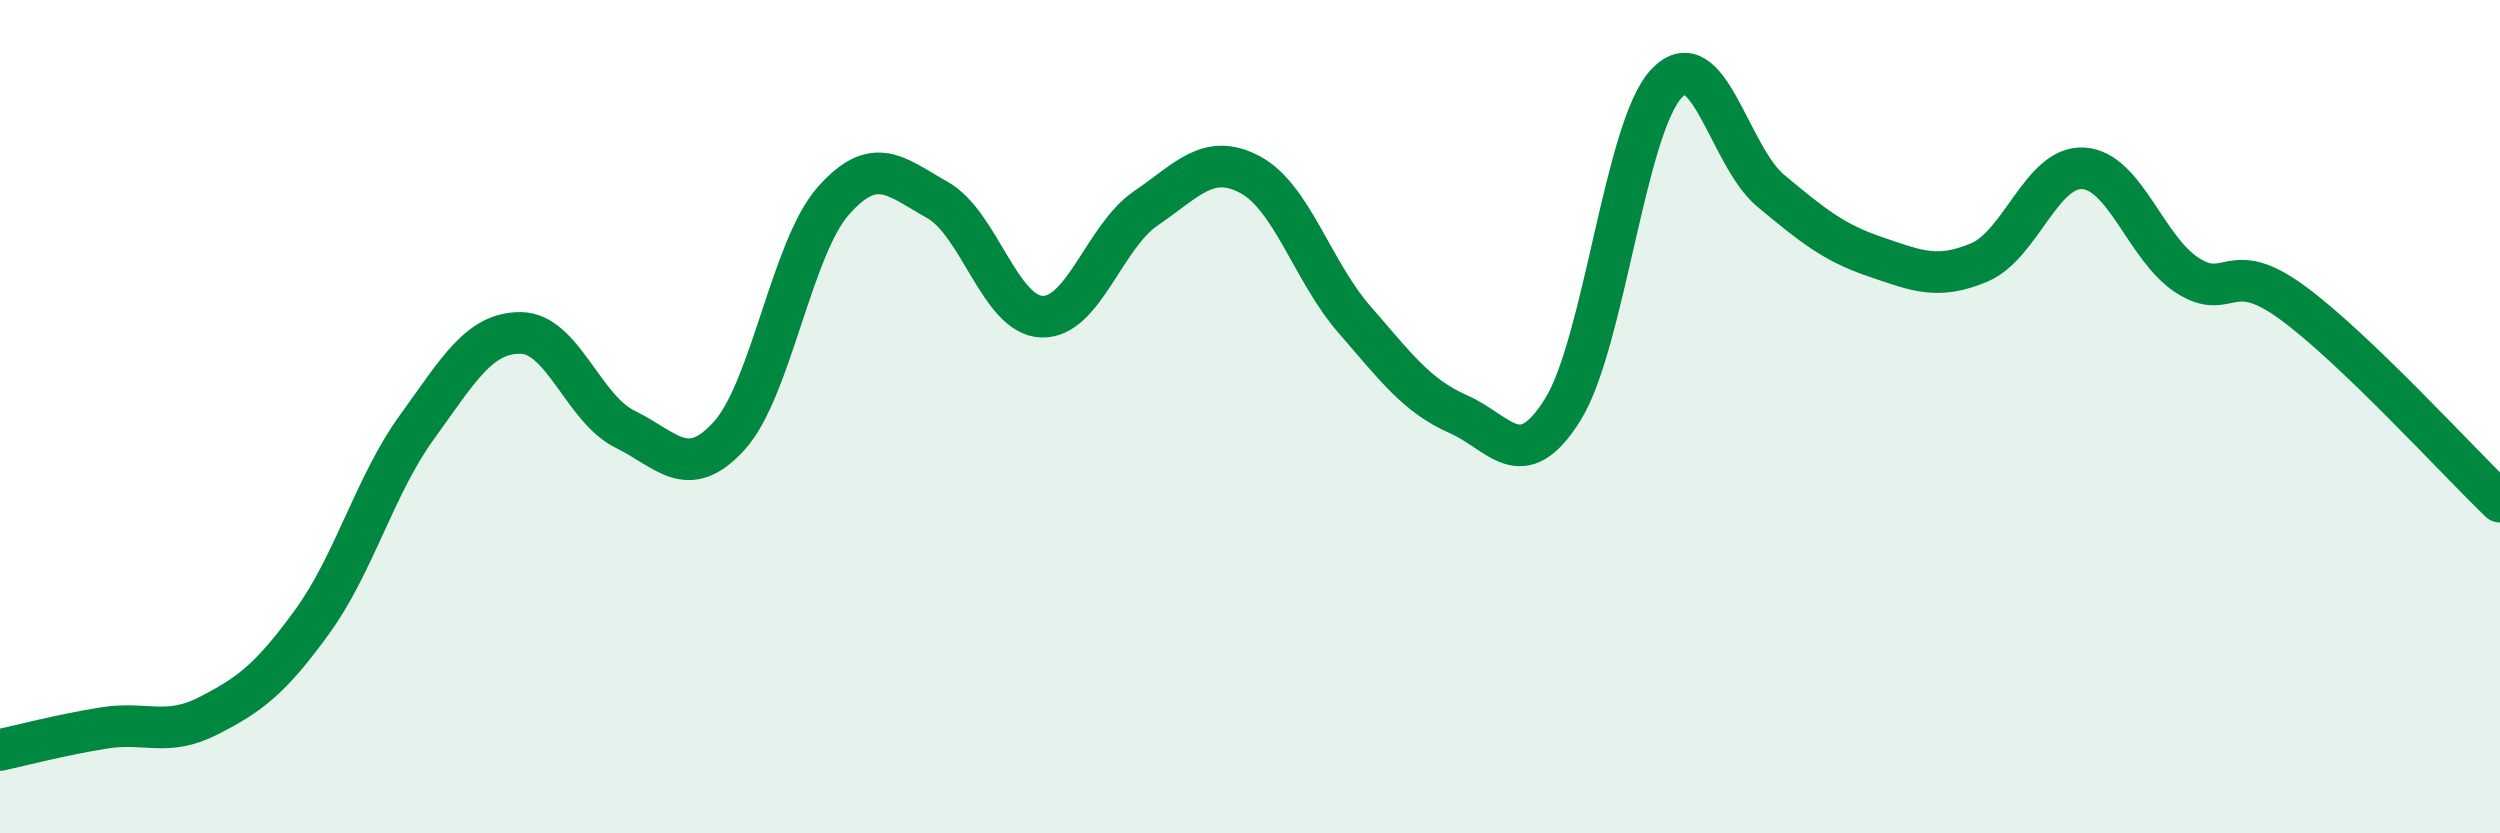
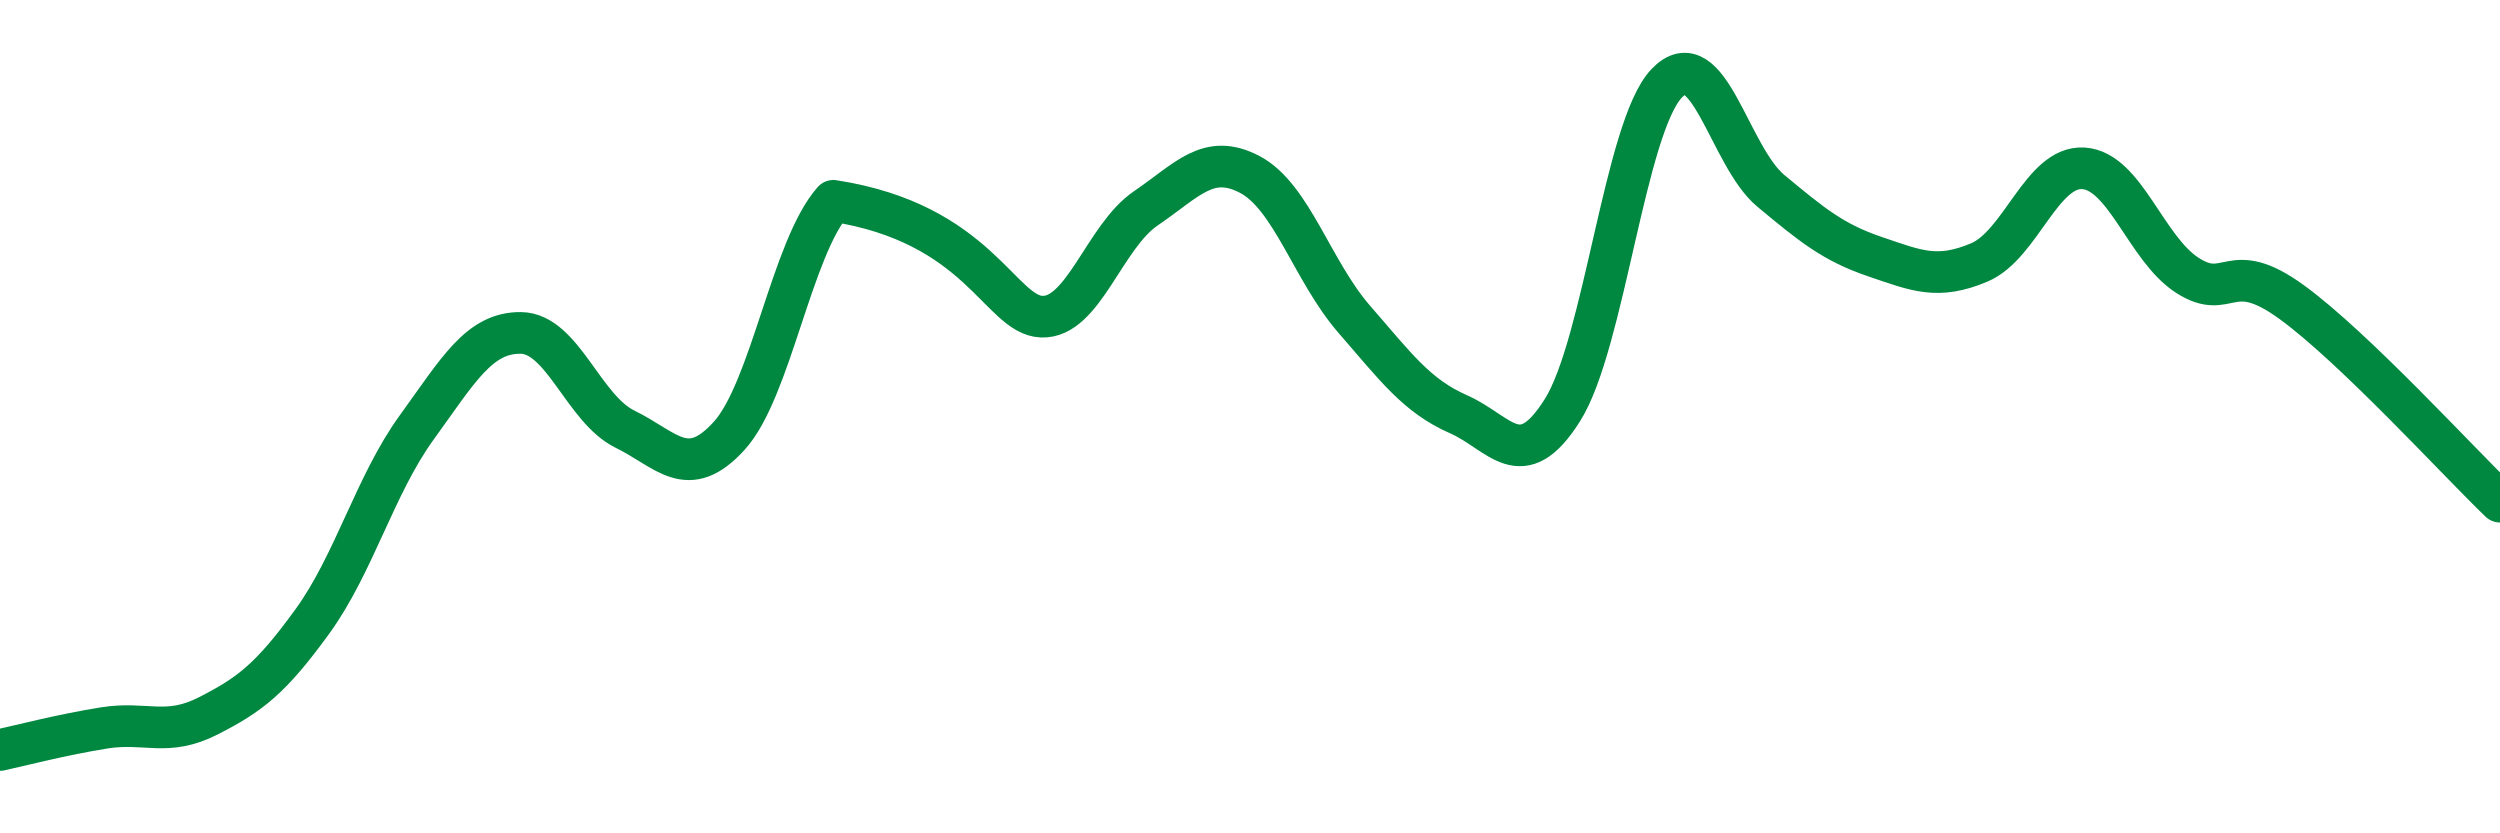
<svg xmlns="http://www.w3.org/2000/svg" width="60" height="20" viewBox="0 0 60 20">
-   <path d="M 0,18 C 0.5,17.89 1.5,17.63 2.5,17.47 C 3.5,17.31 4,17.69 5,17.18 C 6,16.67 6.5,16.29 7.5,14.91 C 8.5,13.53 9,11.64 10,10.26 C 11,8.88 11.5,7.98 12.5,7.99 C 13.5,8 14,9.81 15,10.3 C 16,10.79 16.5,11.56 17.5,10.46 C 18.5,9.36 19,5.95 20,4.82 C 21,3.69 21.5,4.24 22.5,4.8 C 23.5,5.36 24,7.56 25,7.6 C 26,7.64 26.5,5.68 27.5,5 C 28.5,4.32 29,3.66 30,4.19 C 31,4.72 31.5,6.51 32.5,7.66 C 33.5,8.81 34,9.5 35,9.94 C 36,10.38 36.5,11.43 37.5,9.84 C 38.5,8.25 39,3.05 40,2 C 41,0.95 41.5,3.75 42.5,4.58 C 43.5,5.41 44,5.82 45,6.16 C 46,6.5 46.5,6.72 47.5,6.3 C 48.5,5.88 49,3.98 50,4.04 C 51,4.1 51.5,5.97 52.5,6.61 C 53.5,7.25 53.5,6.16 55,7.25 C 56.5,8.34 59,11.08 60,12.04L60 20L0 20Z" fill="#008740" opacity="0.1" stroke-linecap="round" stroke-linejoin="round" />
-   <path d="M 0,18 C 0.5,17.89 1.5,17.63 2.5,17.47 C 3.5,17.31 4,17.69 5,17.18 C 6,16.67 6.5,16.29 7.5,14.91 C 8.5,13.53 9,11.64 10,10.26 C 11,8.88 11.5,7.98 12.5,7.99 C 13.5,8 14,9.81 15,10.3 C 16,10.79 16.5,11.56 17.5,10.46 C 18.5,9.36 19,5.95 20,4.82 C 21,3.69 21.5,4.24 22.5,4.8 C 23.5,5.36 24,7.56 25,7.6 C 26,7.64 26.5,5.68 27.5,5 C 28.5,4.32 29,3.66 30,4.19 C 31,4.72 31.5,6.51 32.5,7.66 C 33.5,8.81 34,9.5 35,9.94 C 36,10.38 36.5,11.43 37.5,9.84 C 38.5,8.25 39,3.05 40,2 C 41,0.95 41.5,3.75 42.5,4.58 C 43.5,5.41 44,5.82 45,6.16 C 46,6.5 46.5,6.72 47.5,6.3 C 48.5,5.88 49,3.98 50,4.04 C 51,4.1 51.5,5.97 52.5,6.61 C 53.5,7.25 53.5,6.16 55,7.25 C 56.5,8.34 59,11.08 60,12.04" stroke="#008740" stroke-width="1" fill="none" stroke-linecap="round" stroke-linejoin="round" />
+   <path d="M 0,18 C 0.5,17.89 1.5,17.63 2.5,17.47 C 3.5,17.31 4,17.69 5,17.18 C 6,16.67 6.5,16.29 7.5,14.91 C 8.5,13.53 9,11.64 10,10.26 C 11,8.88 11.5,7.98 12.5,7.99 C 13.5,8 14,9.81 15,10.3 C 16,10.79 16.5,11.56 17.5,10.46 C 18.5,9.36 19,5.95 20,4.82 C 23.5,5.36 24,7.56 25,7.6 C 26,7.64 26.5,5.68 27.5,5 C 28.5,4.32 29,3.66 30,4.19 C 31,4.72 31.5,6.51 32.5,7.66 C 33.5,8.81 34,9.5 35,9.94 C 36,10.38 36.5,11.43 37.5,9.84 C 38.5,8.25 39,3.05 40,2 C 41,0.95 41.5,3.75 42.5,4.58 C 43.5,5.41 44,5.82 45,6.16 C 46,6.5 46.5,6.72 47.5,6.3 C 48.5,5.88 49,3.98 50,4.04 C 51,4.1 51.5,5.97 52.5,6.61 C 53.5,7.25 53.5,6.16 55,7.25 C 56.5,8.34 59,11.08 60,12.04" stroke="#008740" stroke-width="1" fill="none" stroke-linecap="round" stroke-linejoin="round" />
</svg>